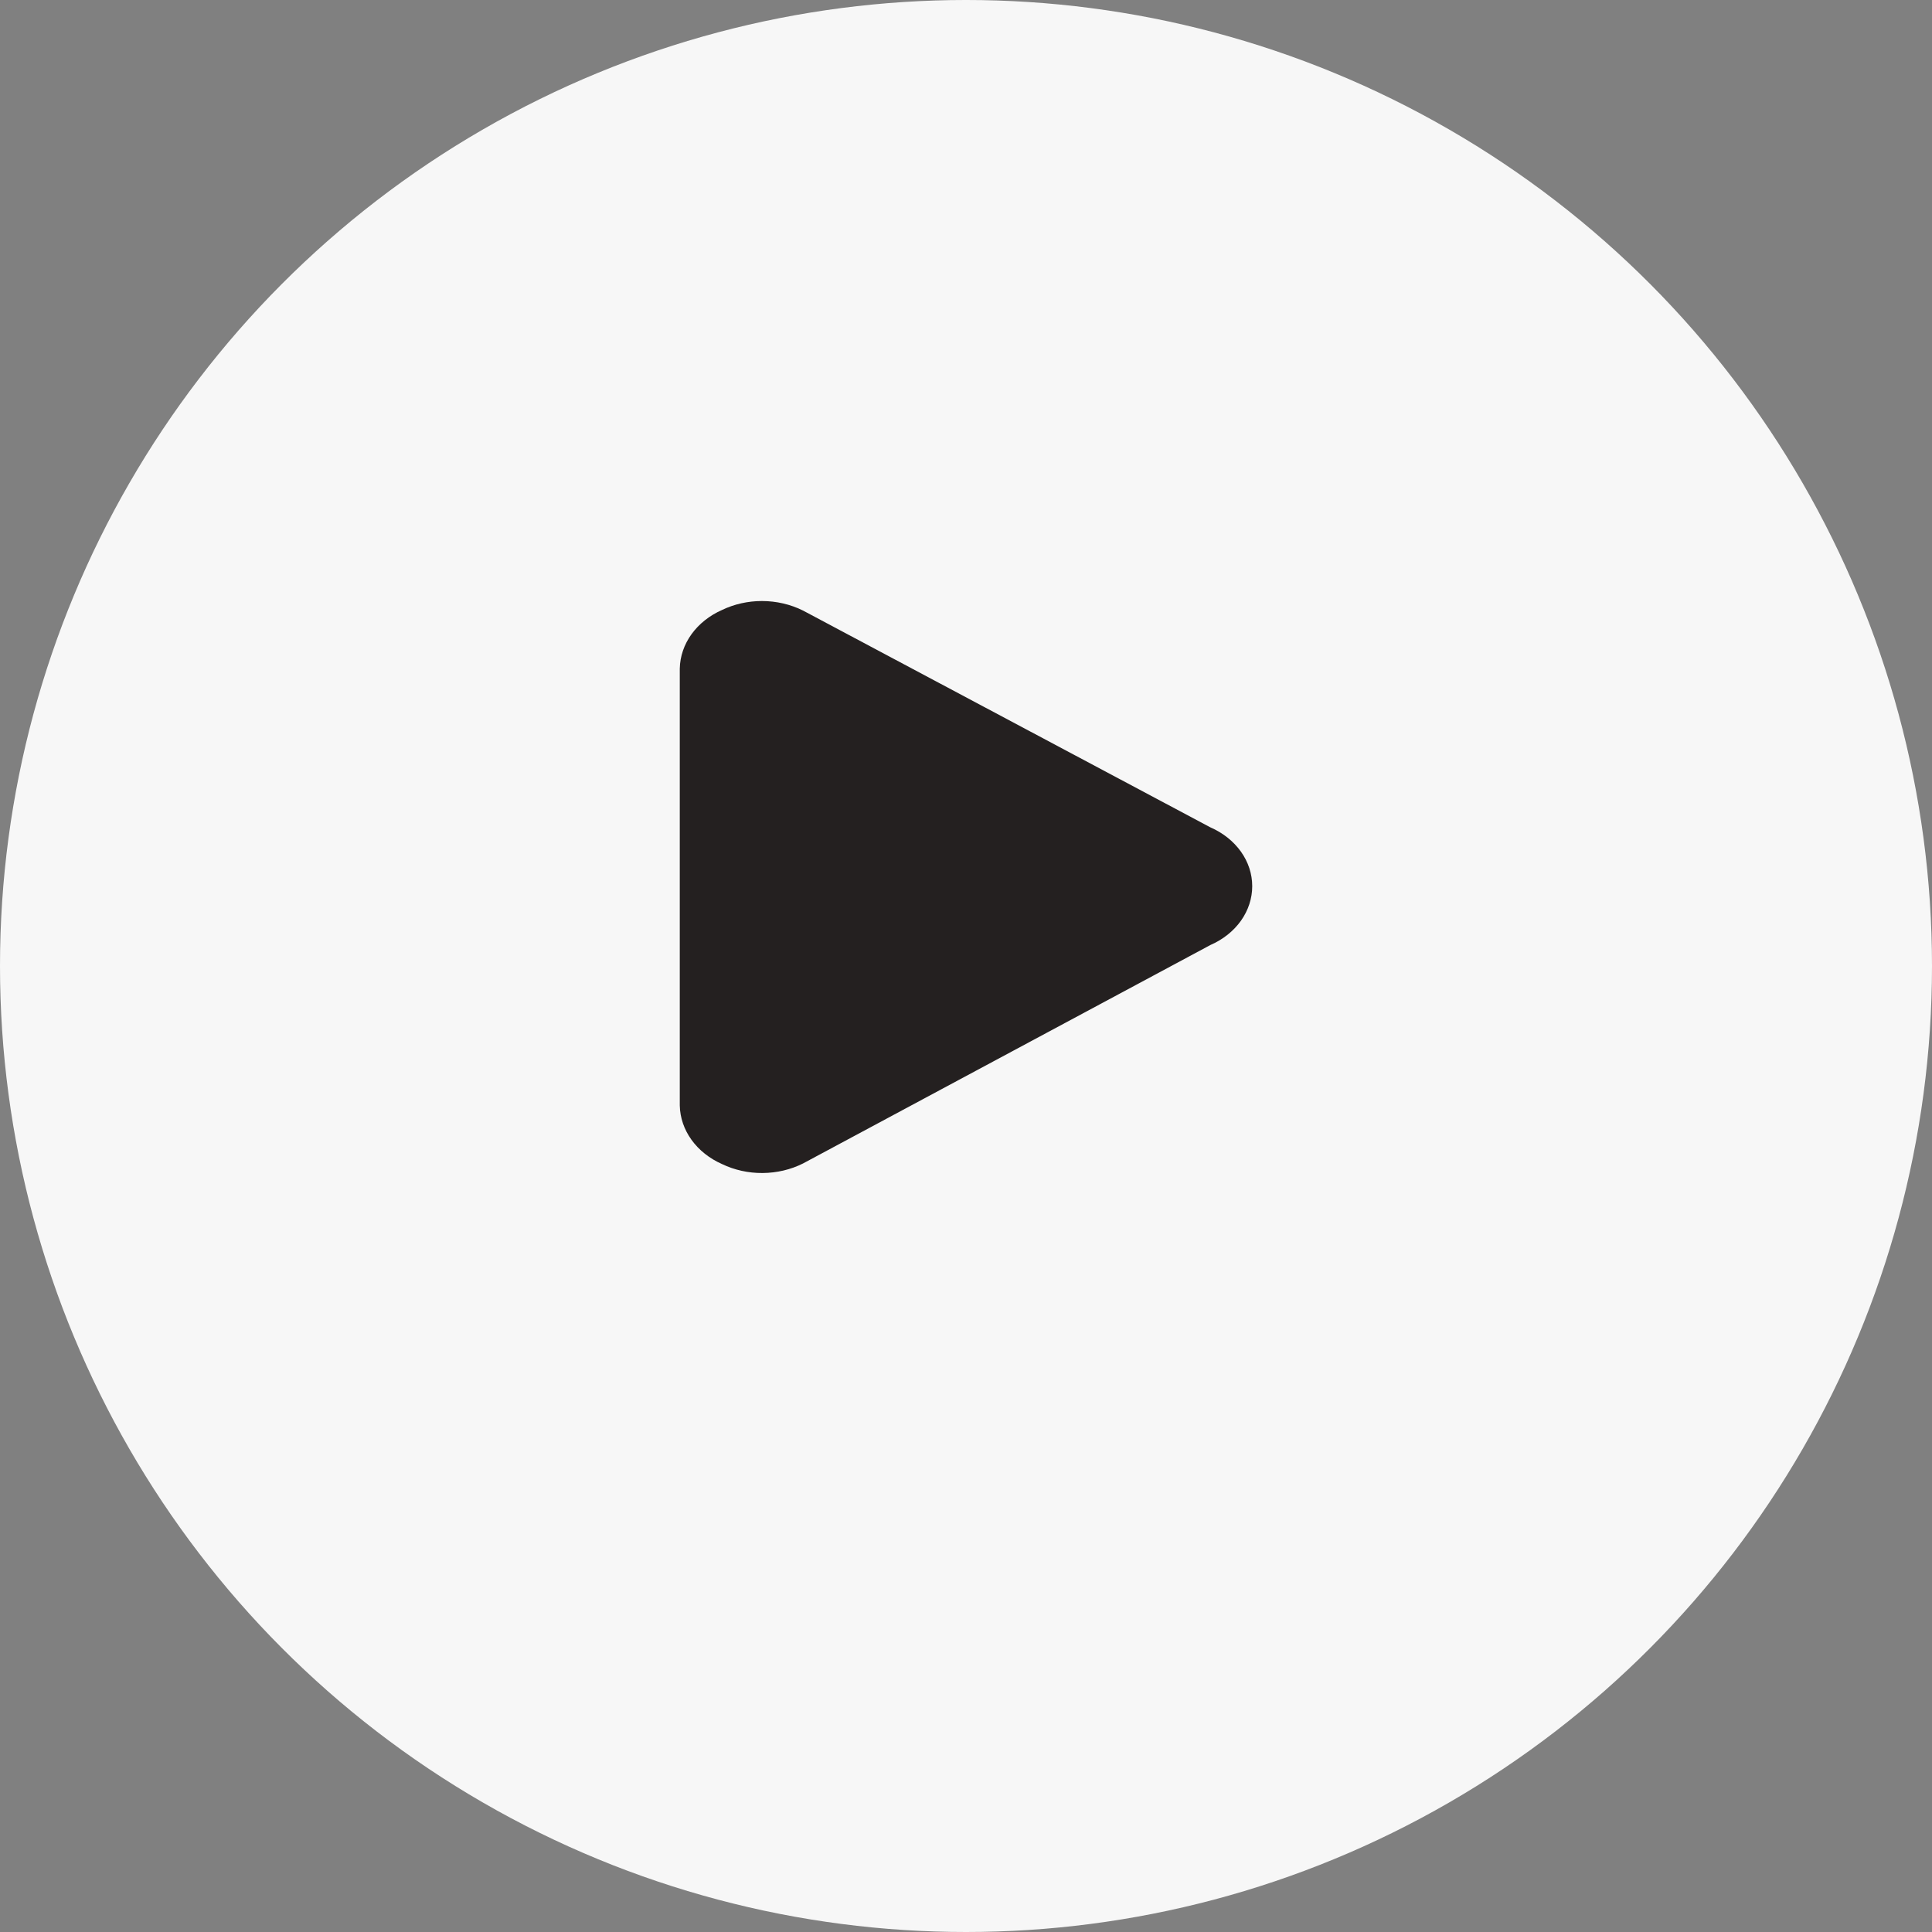
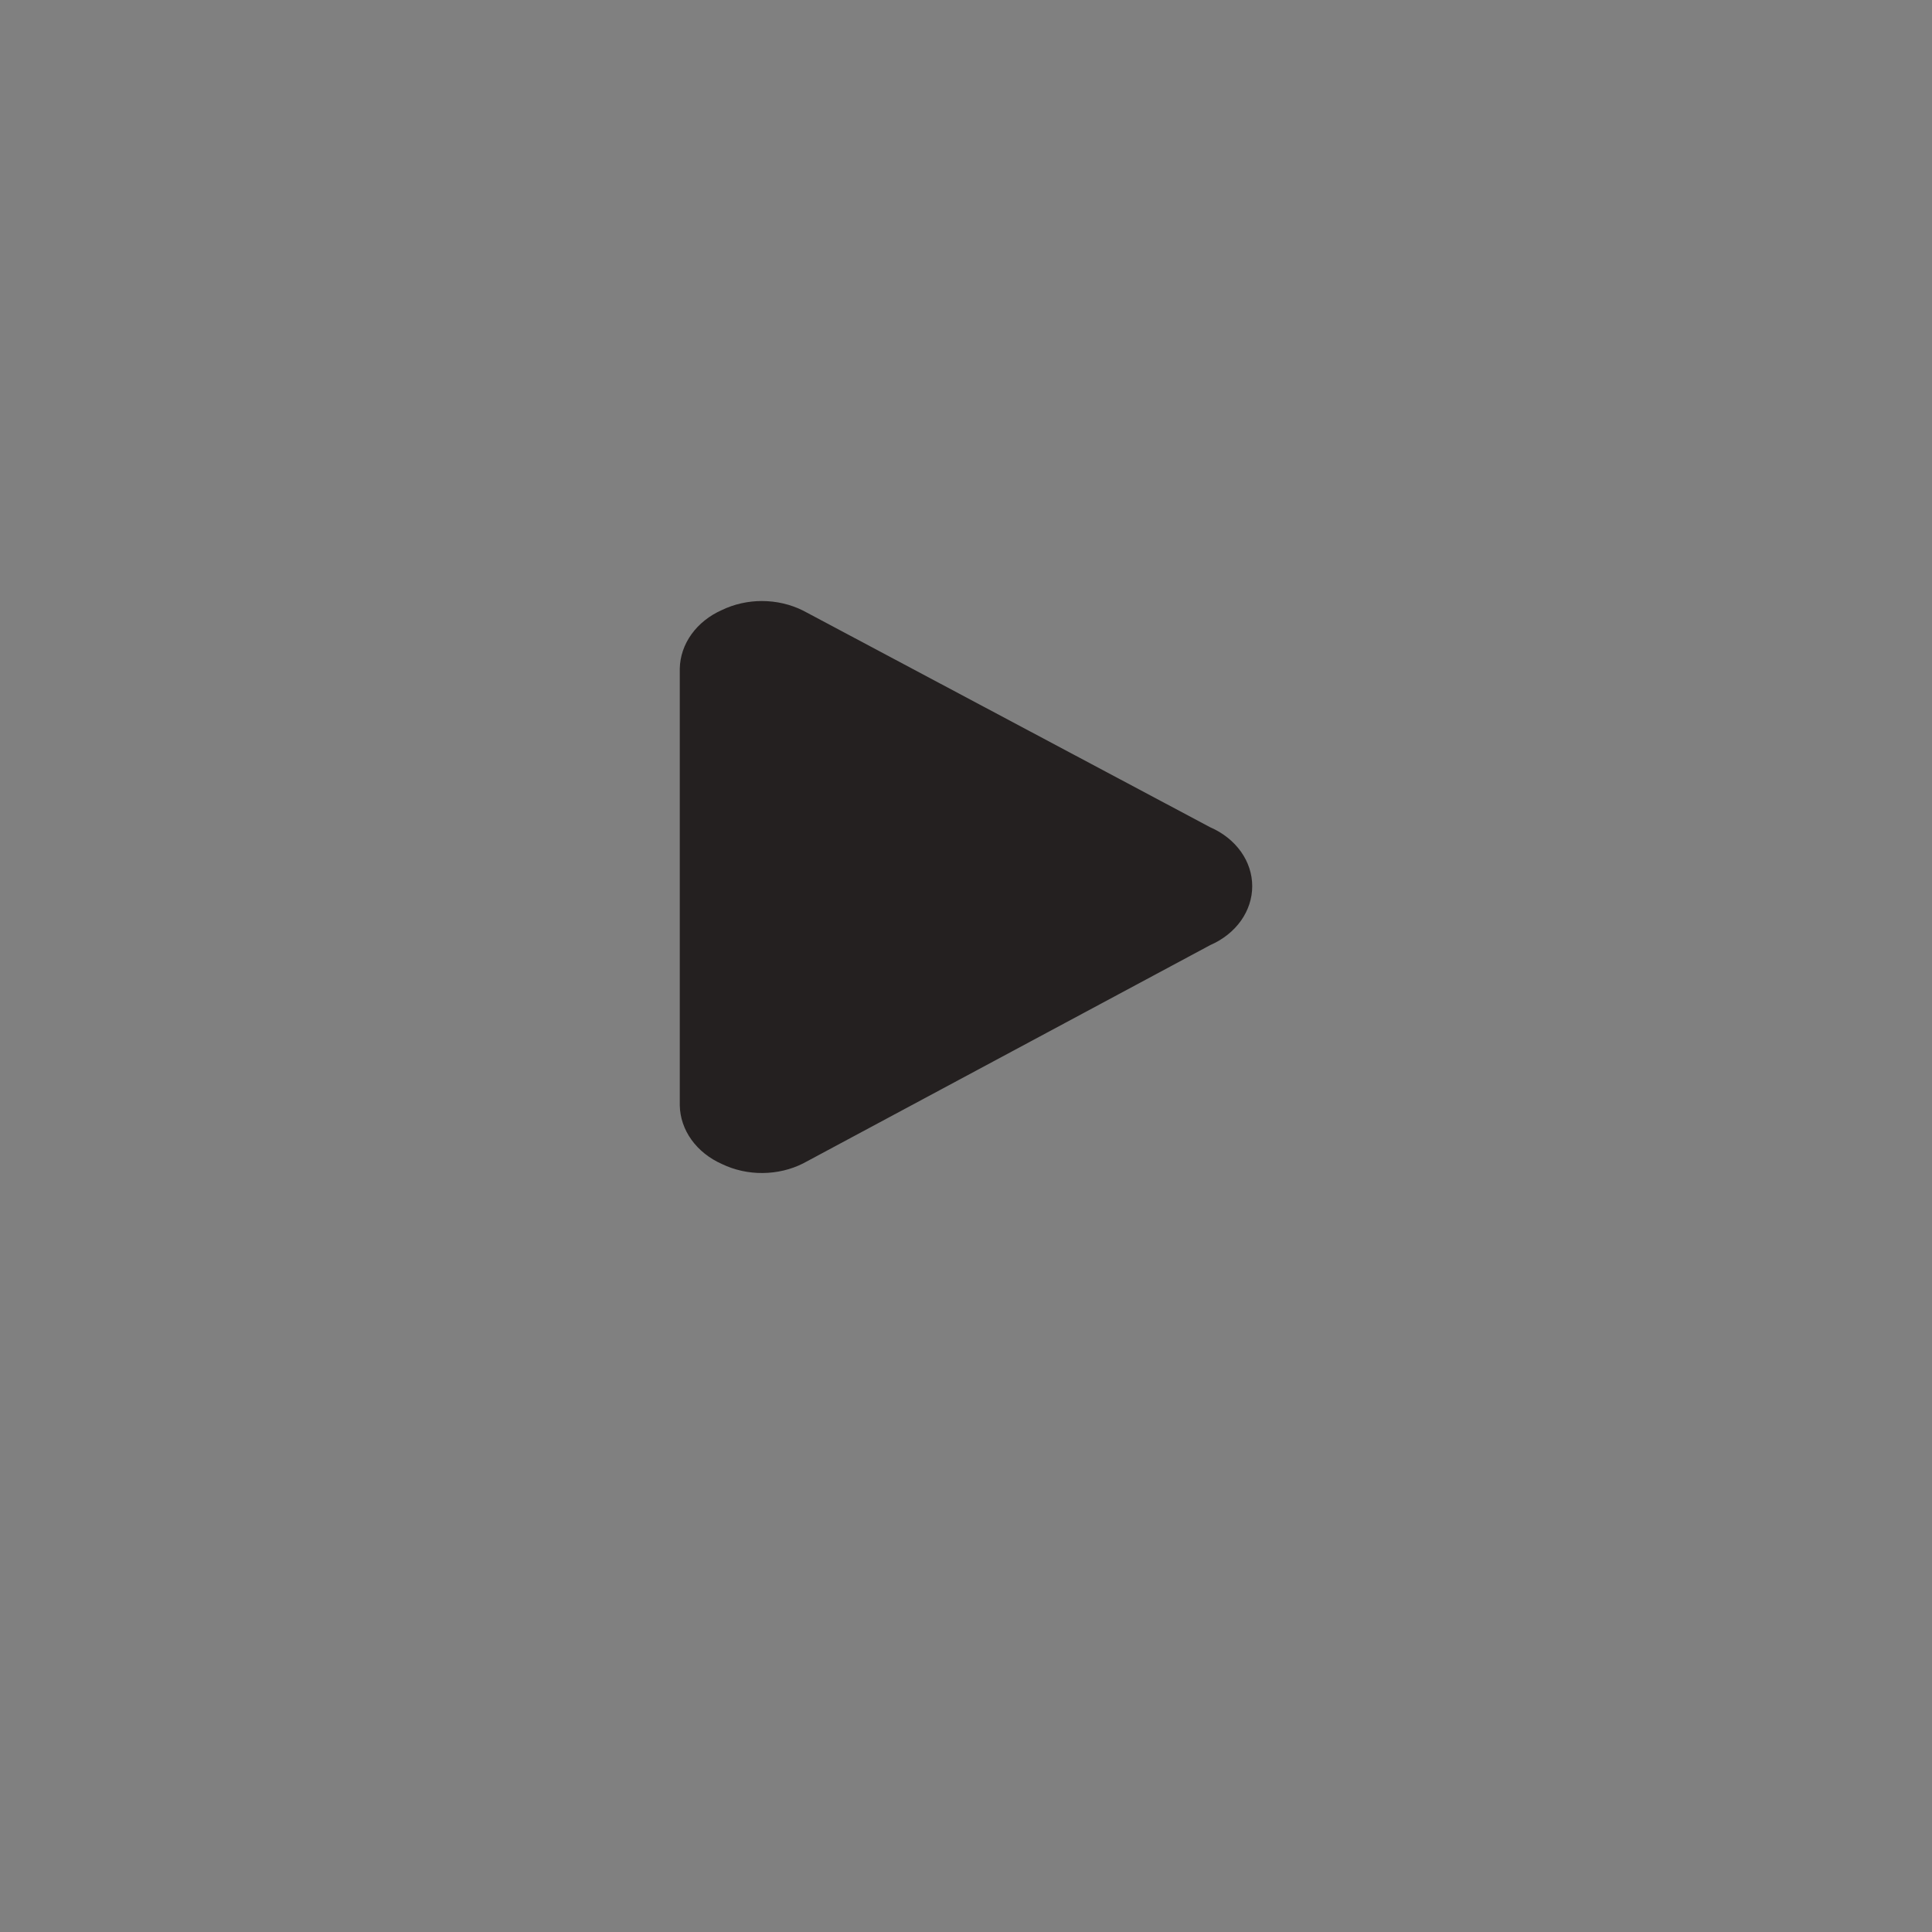
<svg xmlns="http://www.w3.org/2000/svg" width="54" height="54" viewBox="0 0 54 54" fill="none">
  <rect x="0" y="0" width="54" height="54" fill="#808080" stroke="none" />
  <g id="Group 1000002700">
    <g id="Group 1000002723">
-       <circle id="Ellipse 256" cx="27" cy="27" r="27" fill="#F7F7F7" />
      <path id="Vector" fill-rule="evenodd" clip-rule="evenodd" d="M21.295 16.799C20.905 16.799 20.522 16.885 20.181 17.049C19.831 17.203 19.536 17.438 19.328 17.726C19.12 18.015 19.007 18.347 19 18.688V30.897C19.007 31.238 19.12 31.57 19.328 31.859C19.536 32.147 19.831 32.382 20.181 32.536C20.528 32.703 20.919 32.79 21.317 32.786C21.714 32.783 22.104 32.691 22.447 32.518L33.832 26.413C34.183 26.26 34.478 26.025 34.685 25.735C34.891 25.444 35 25.11 35 24.769C35 24.428 34.891 24.093 34.684 23.803C34.477 23.513 34.182 23.278 33.831 23.125L22.446 17.066C22.096 16.891 21.699 16.799 21.295 16.799Z" fill="#242020" />
    </g>
  </g>
</svg>